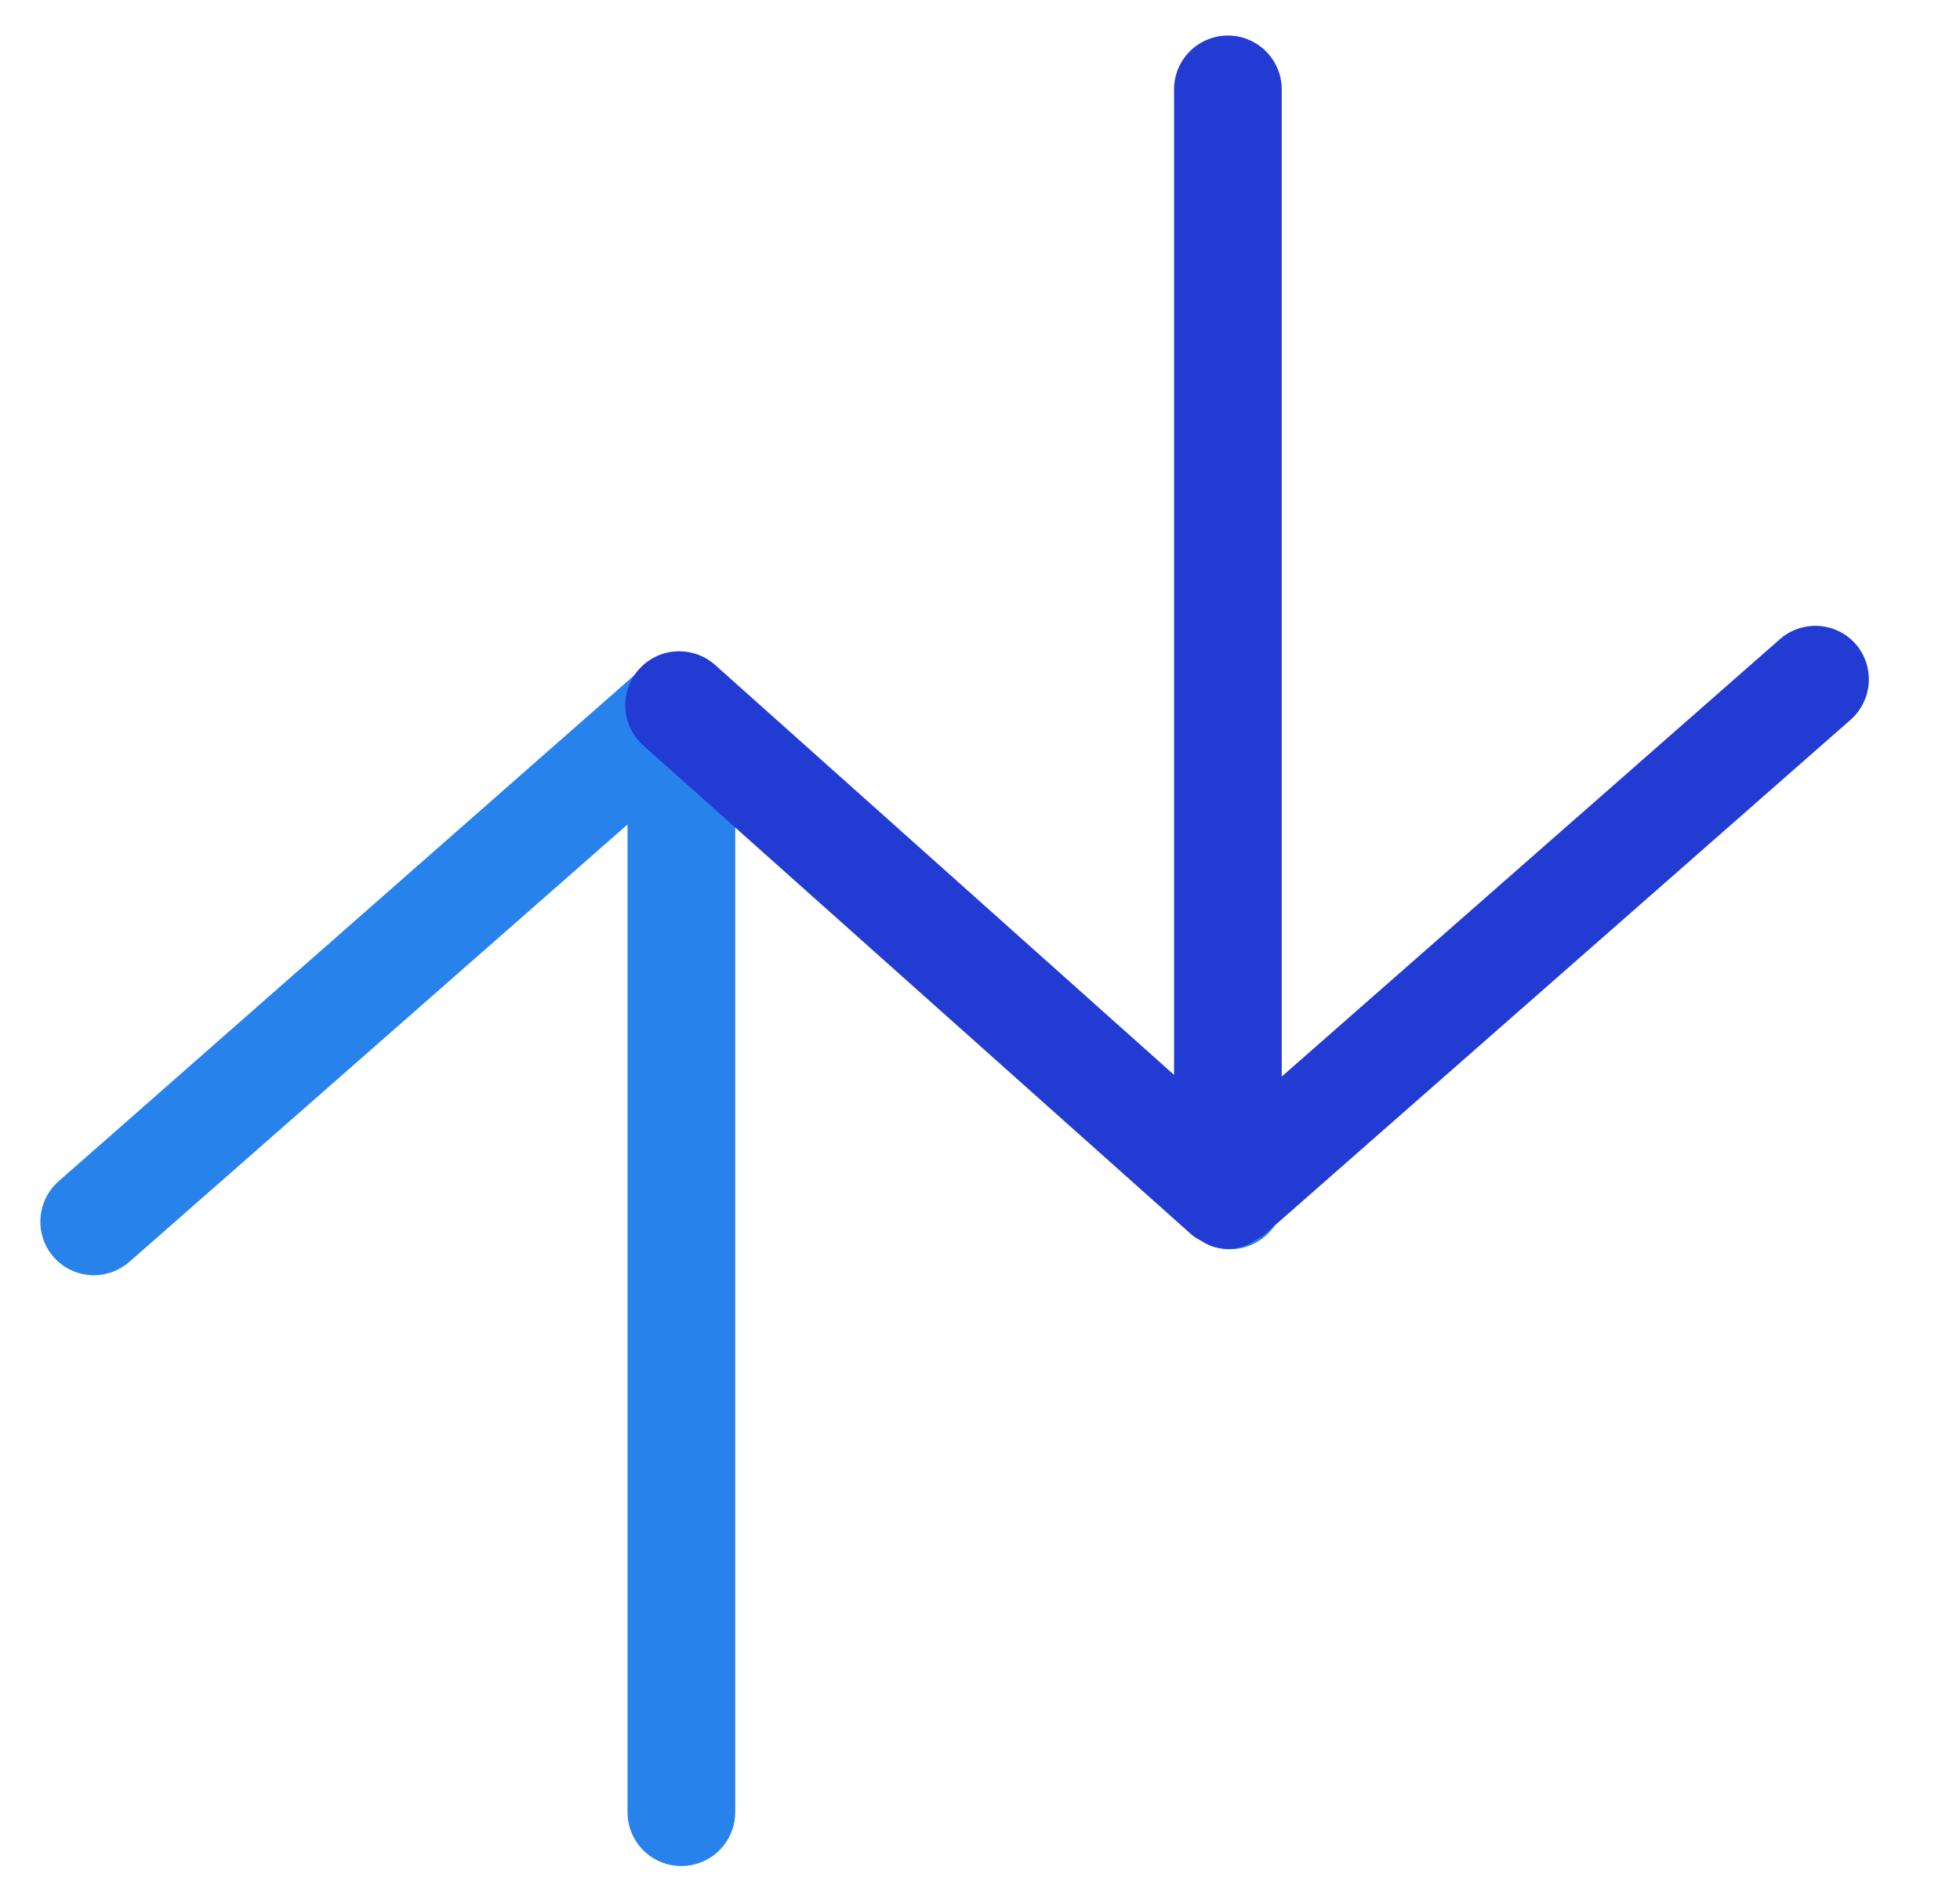
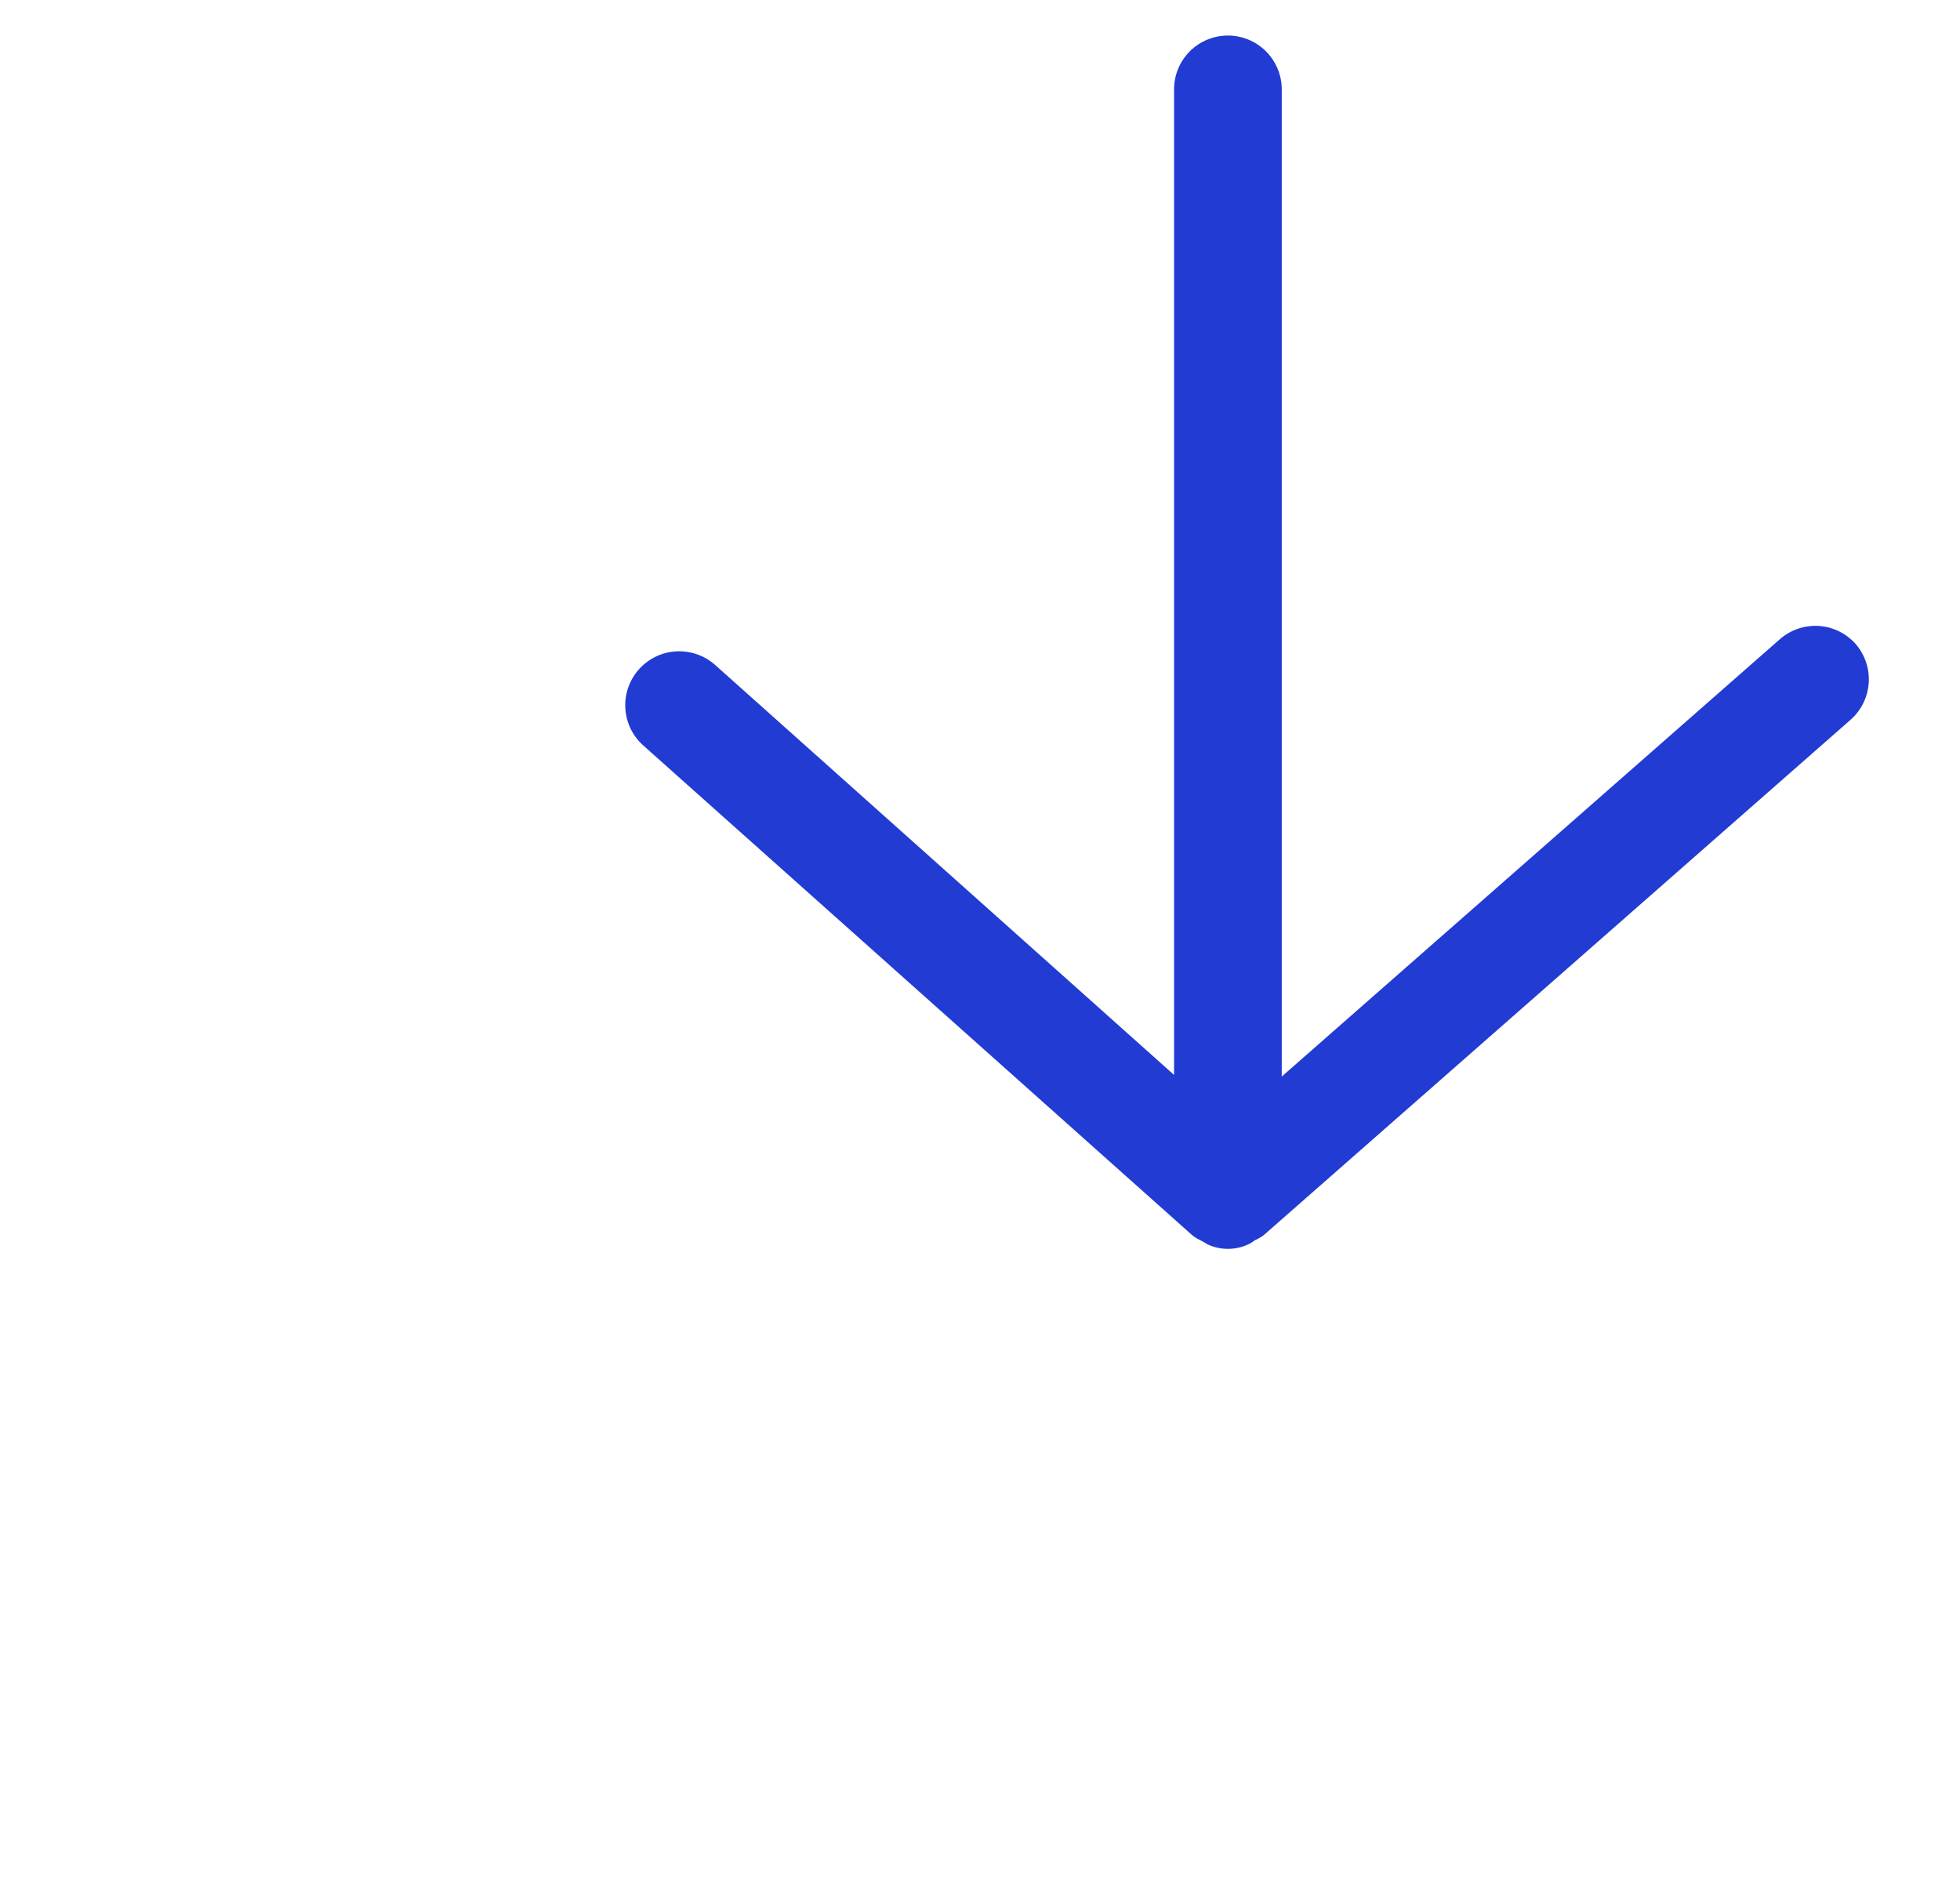
<svg xmlns="http://www.w3.org/2000/svg" width="26" height="25" viewBox="0 0 35 35" fill="none">
-   <path d="M22.774 21.46L12.584 12.37C12.535 12.329 12.481 12.296 12.424 12.27L12.284 12.19C12.166 12.14 12.041 12.113 11.914 12.11C11.8 12.109 11.687 12.133 11.584 12.18L11.444 12.26L11.294 12.35L0.394 21.93C0.194 22.104 0.071 22.35 0.052 22.614C0.033 22.879 0.12 23.14 0.294 23.34C0.388 23.448 0.505 23.534 0.637 23.593C0.768 23.651 0.91 23.681 1.054 23.68C1.293 23.677 1.524 23.588 1.704 23.43L10.954 15.31V33.65C10.954 33.915 11.059 34.17 11.246 34.357C11.434 34.545 11.688 34.65 11.954 34.65C12.219 34.65 12.473 34.545 12.661 34.357C12.848 34.17 12.954 33.915 12.954 33.65V15.33L21.474 22.94C21.572 23.028 21.686 23.096 21.81 23.14C21.934 23.183 22.065 23.203 22.197 23.196C22.328 23.189 22.457 23.156 22.576 23.099C22.694 23.042 22.801 22.963 22.889 22.865C22.977 22.767 23.044 22.653 23.088 22.529C23.132 22.405 23.151 22.273 23.144 22.142C23.137 22.011 23.105 21.882 23.048 21.763C22.991 21.645 22.912 21.538 22.814 21.45L22.774 21.46Z" fill="#2882EC" />
  <path d="M33.764 11.96C33.588 11.761 33.342 11.64 33.077 11.623C32.813 11.607 32.553 11.695 32.354 11.87L23.104 19.99V1.66C23.104 1.395 22.998 1.141 22.811 0.953C22.623 0.766 22.369 0.66 22.104 0.66C21.838 0.66 21.584 0.766 21.396 0.953C21.209 1.141 21.104 1.395 21.104 1.66V19.96L12.584 12.35C12.486 12.262 12.371 12.194 12.248 12.151C12.123 12.107 11.992 12.088 11.861 12.095C11.729 12.102 11.6 12.134 11.482 12.191C11.363 12.248 11.257 12.328 11.169 12.425C11.081 12.523 11.013 12.637 10.969 12.761C10.925 12.885 10.906 13.017 10.913 13.148C10.92 13.28 10.953 13.408 11.009 13.527C11.066 13.646 11.146 13.752 11.244 13.84L21.434 22.93C21.482 22.971 21.536 23.004 21.594 23.03L21.734 23.11C21.85 23.163 21.976 23.19 22.104 23.19C22.231 23.19 22.357 23.163 22.474 23.11C22.52 23.089 22.564 23.063 22.604 23.03C22.66 23.006 22.714 22.976 22.764 22.94L33.674 13.36C33.869 13.185 33.988 12.941 34.005 12.679C34.022 12.417 33.935 12.159 33.764 11.96Z" fill="#223BD2" />
</svg>